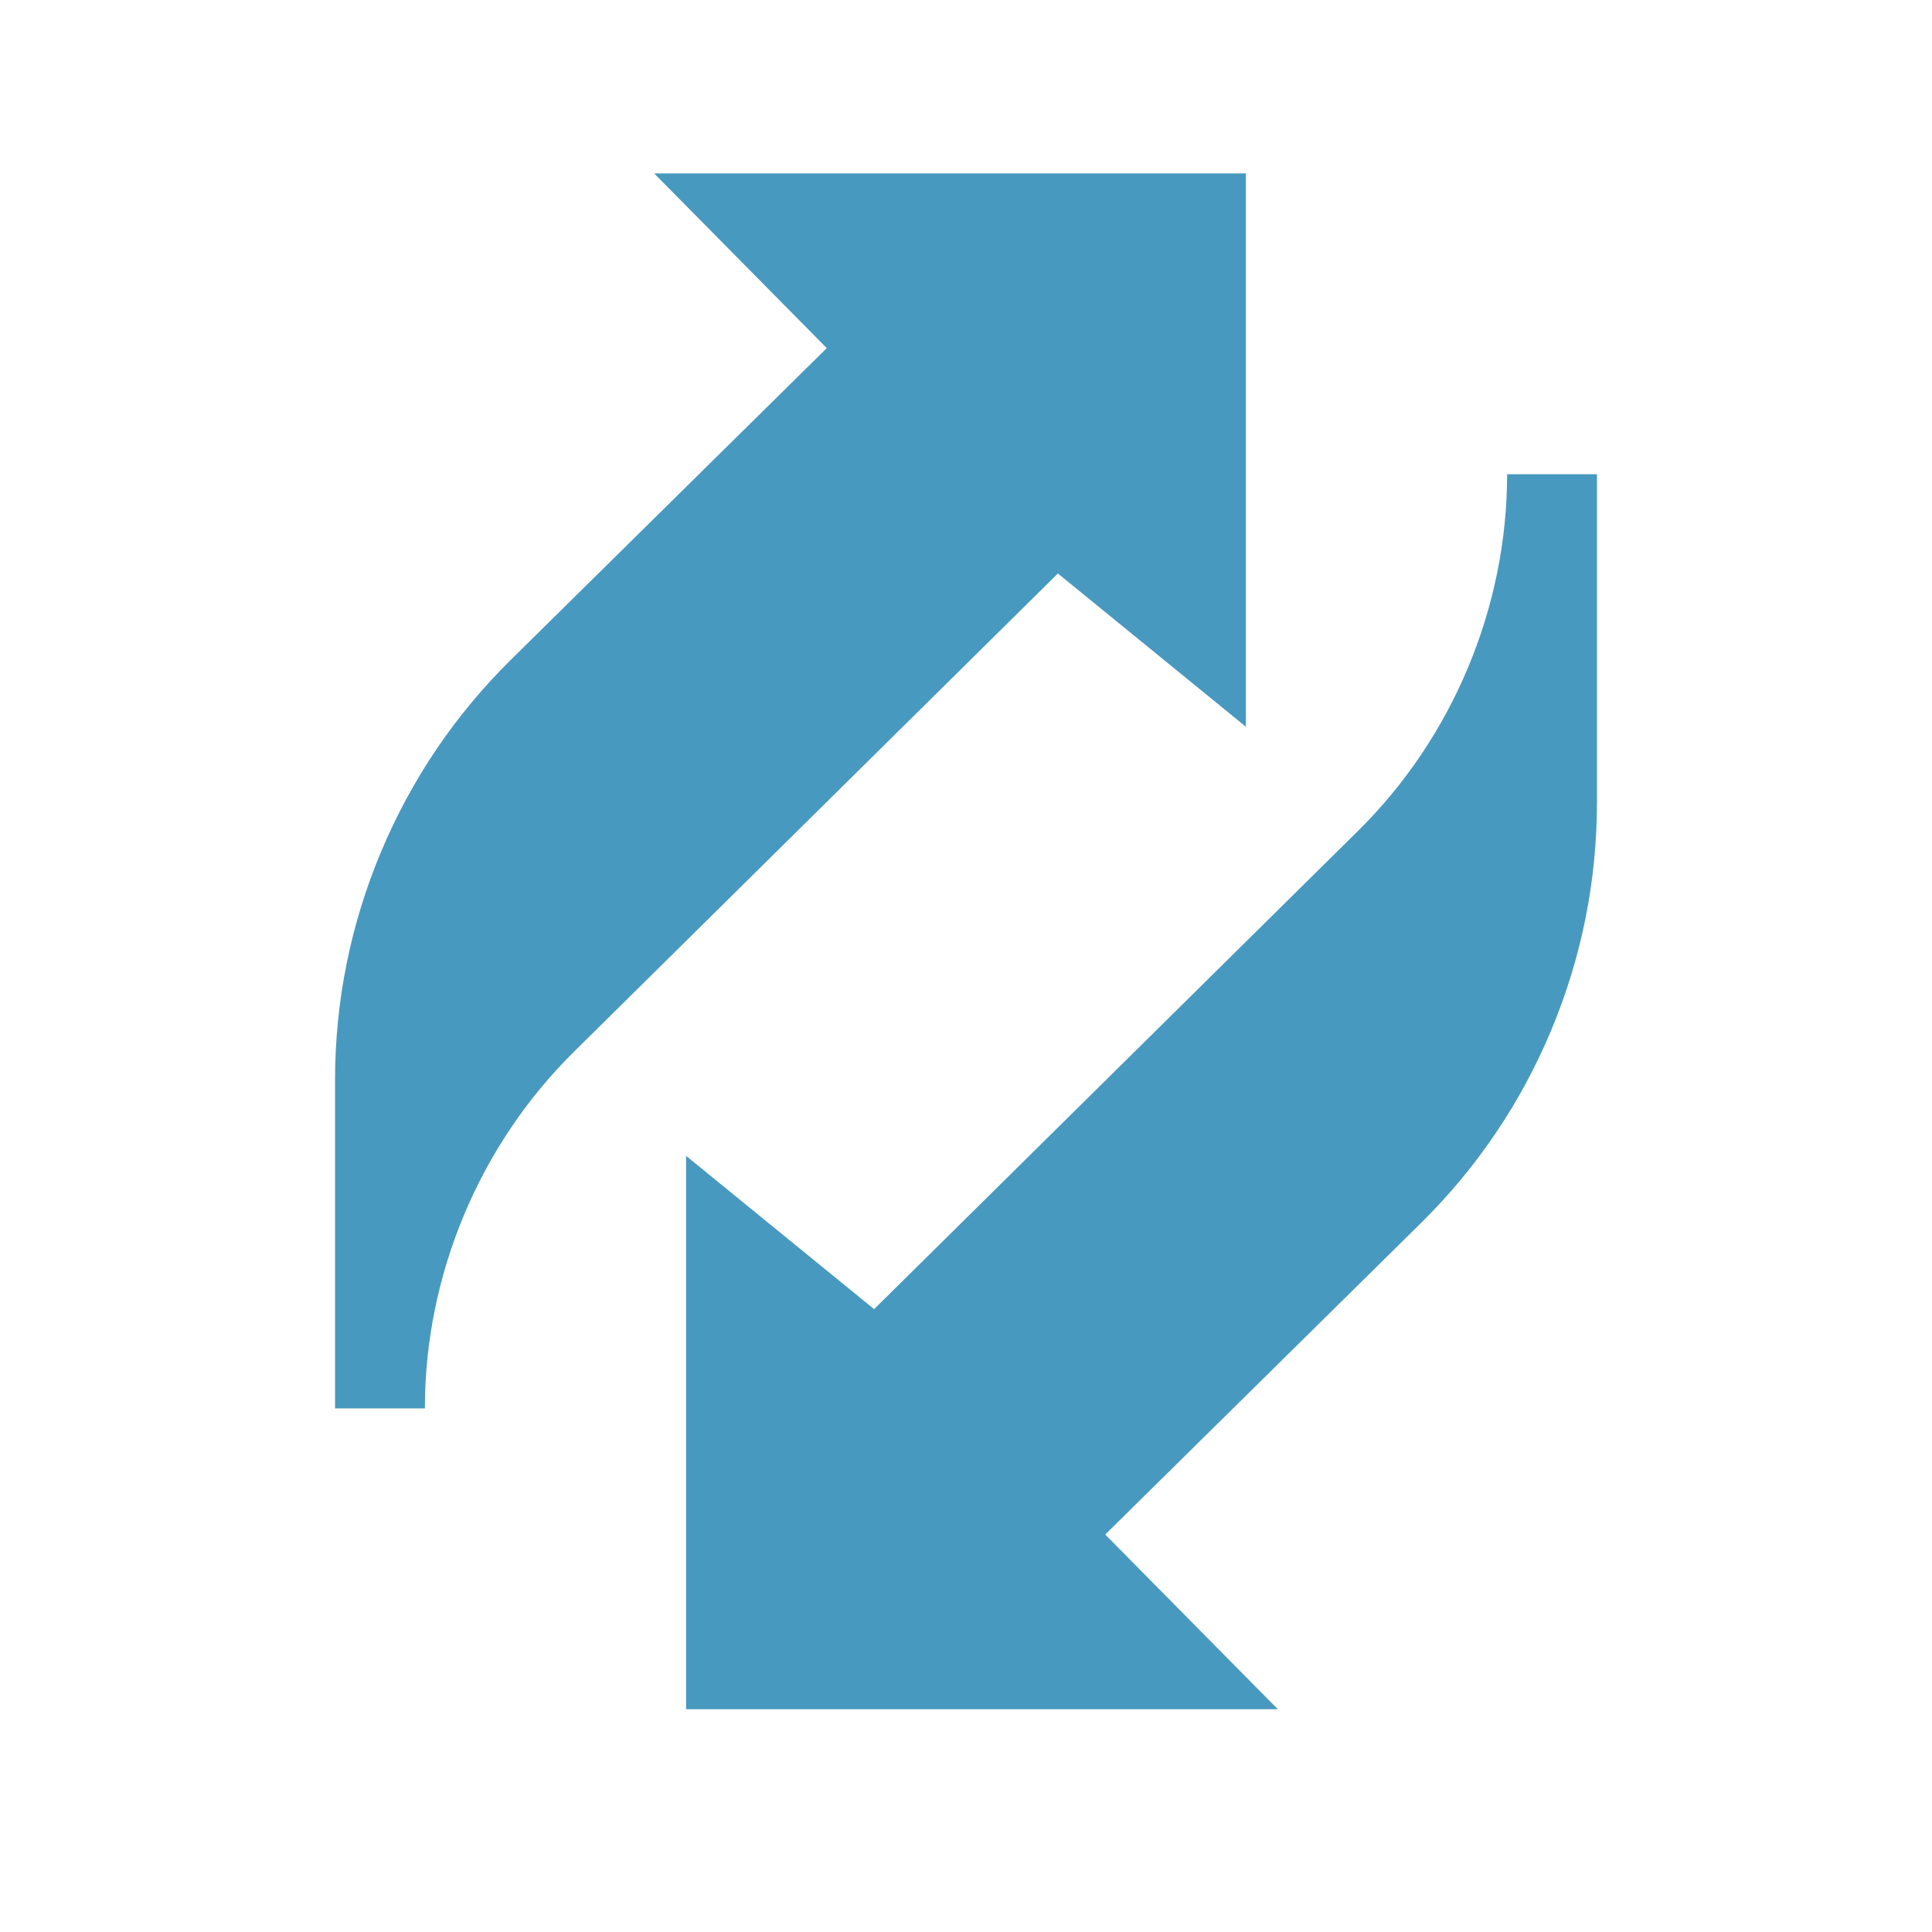
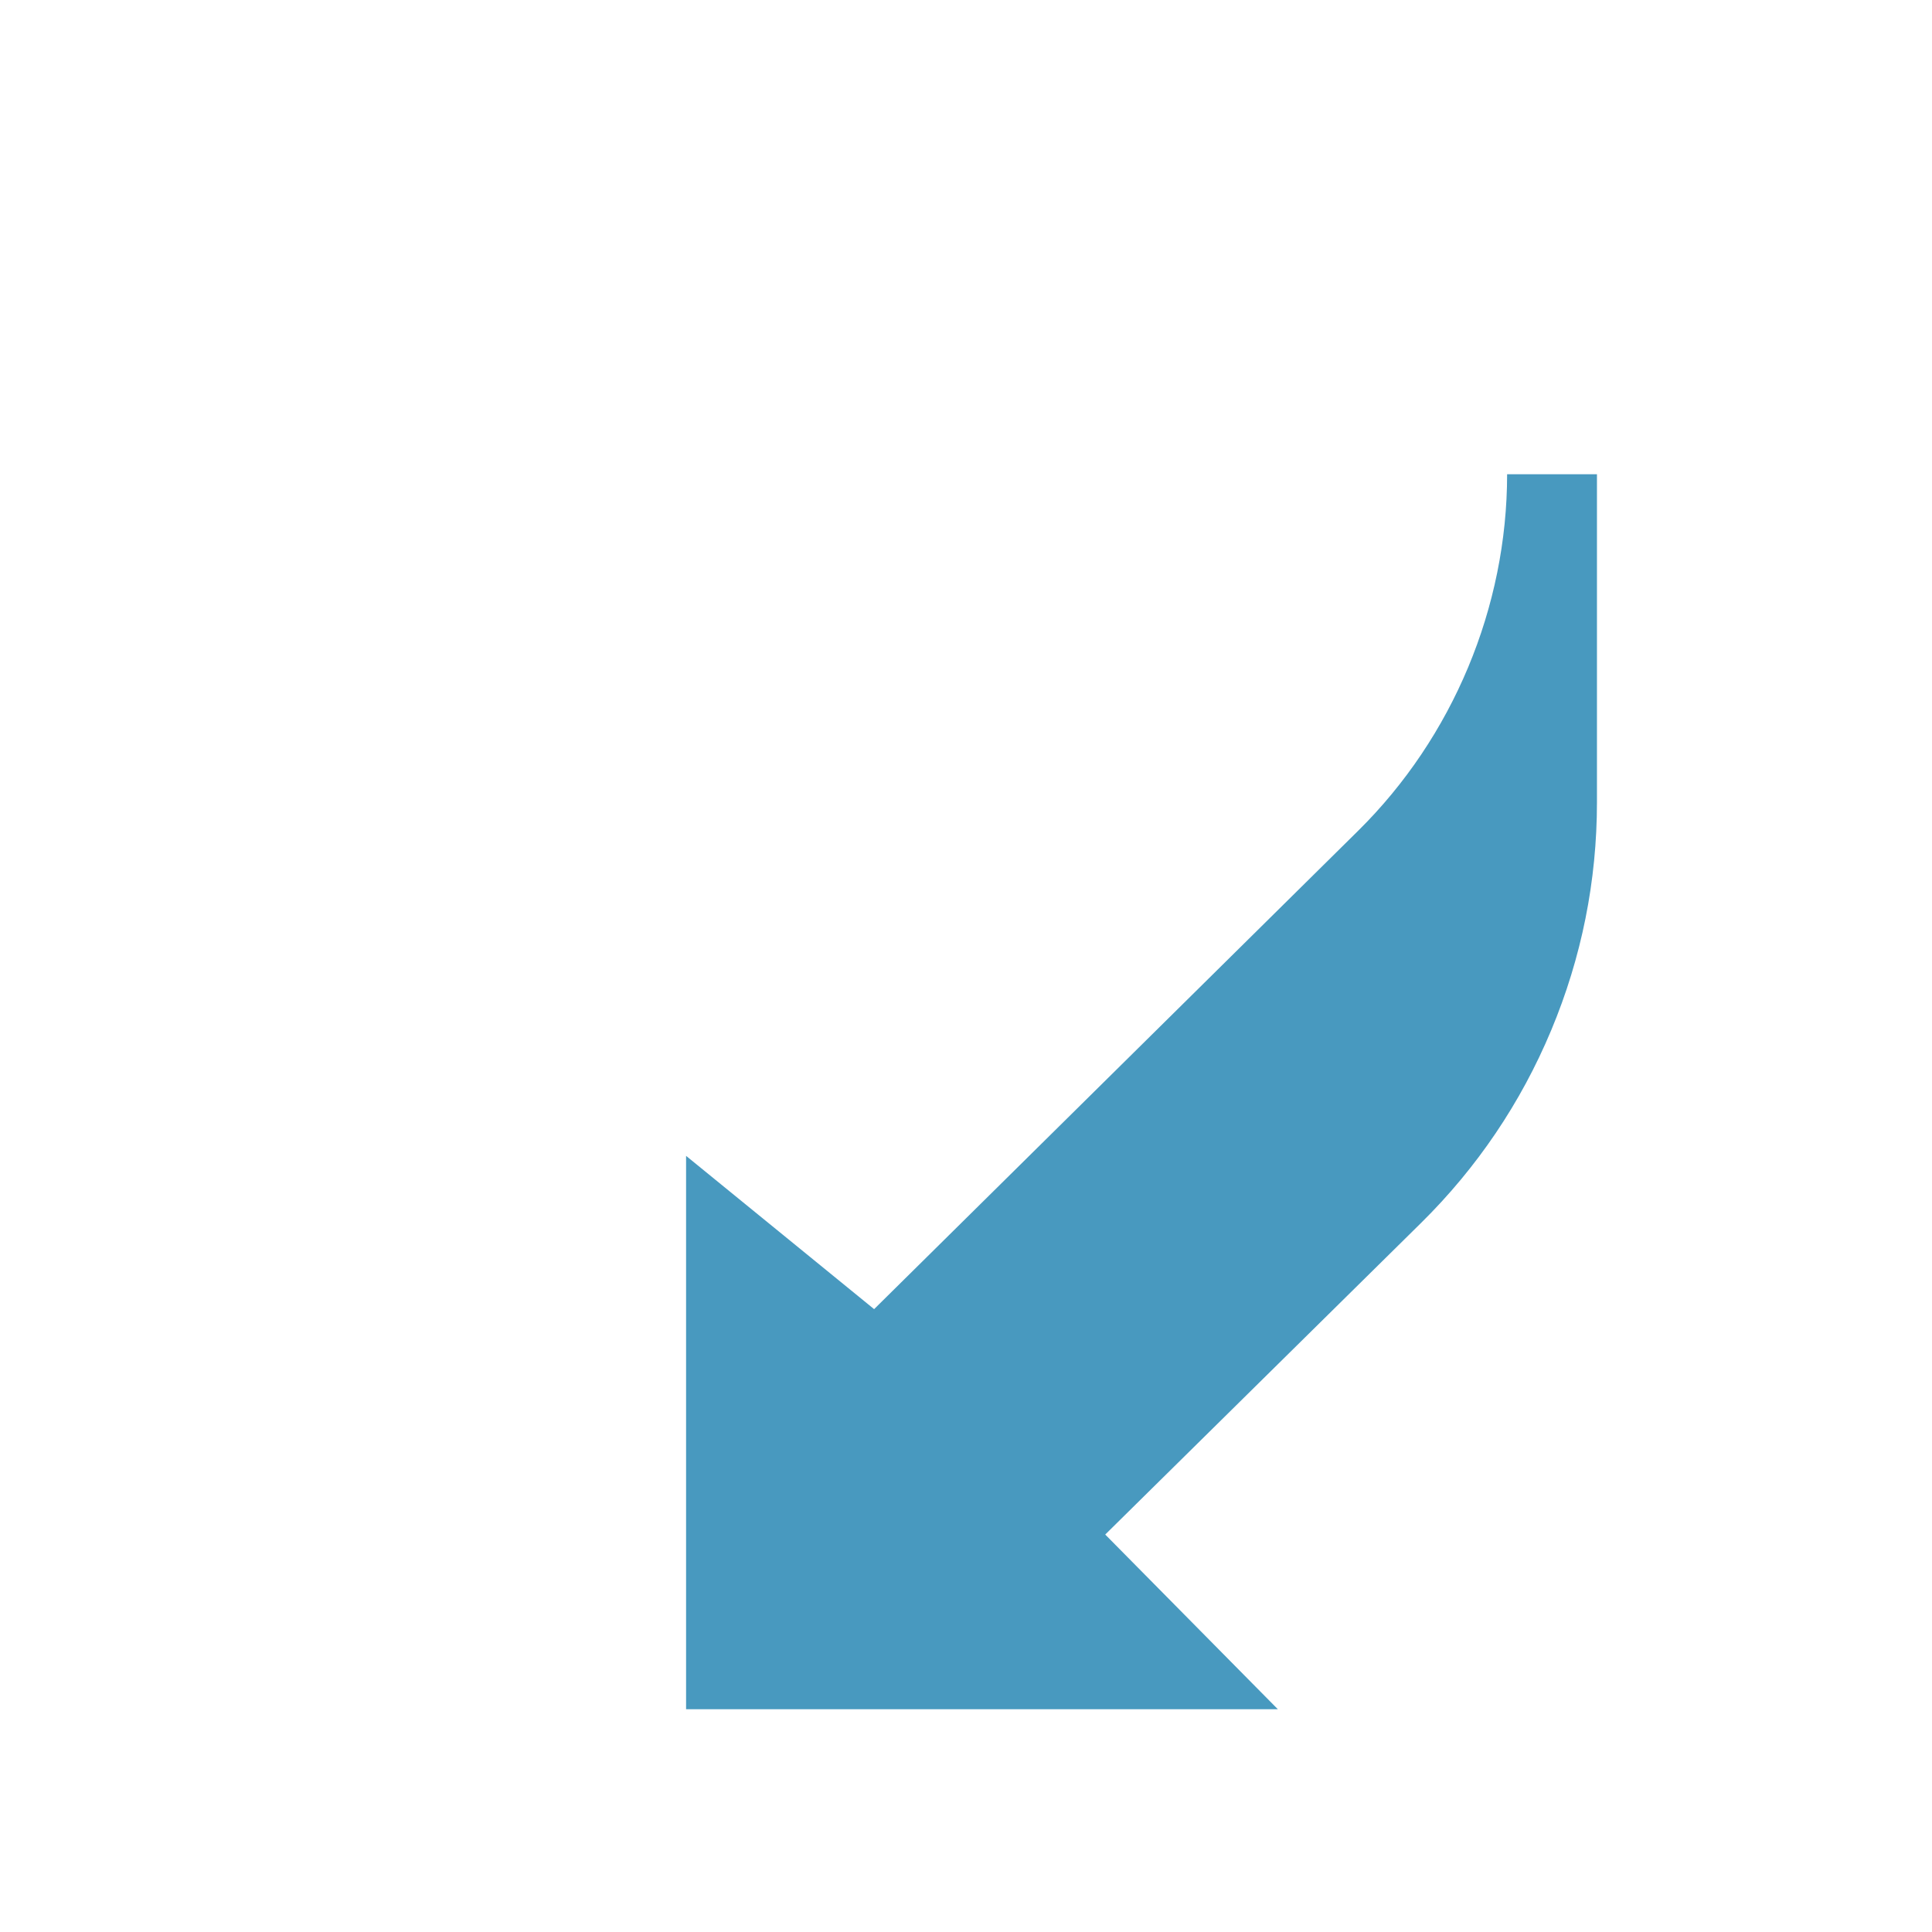
<svg xmlns="http://www.w3.org/2000/svg" id="Calque_1" viewBox="0 0 1200 1200">
  <defs>
    <style>
      .cls-1 {
        fill: #4899bf;
      }
    </style>
  </defs>
-   <path class="cls-1" d="M773.86,451.42V107.71h-367.56l107.22,108.51-196.14,193.51c-34.79,34.33-62,74.6-80.86,119.7-18.86,45.1-28.42,92.75-28.42,141.62v203.74h55.8c0-82.63,33.71-163.33,92.48-221.41l300.69-297.17,116.79,95.2Z" />
  <path class="cls-1" d="M936.1,294.55c0,82.63-33.71,163.33-92.48,221.41l-300.69,297.17-116.79-95.2v343.71h367.56l-107.22-108.51,196.14-193.51c34.79-34.33,62-74.6,80.86-119.7,18.86-45.1,28.42-92.75,28.42-141.62v-203.74h-55.8Z" />
</svg>